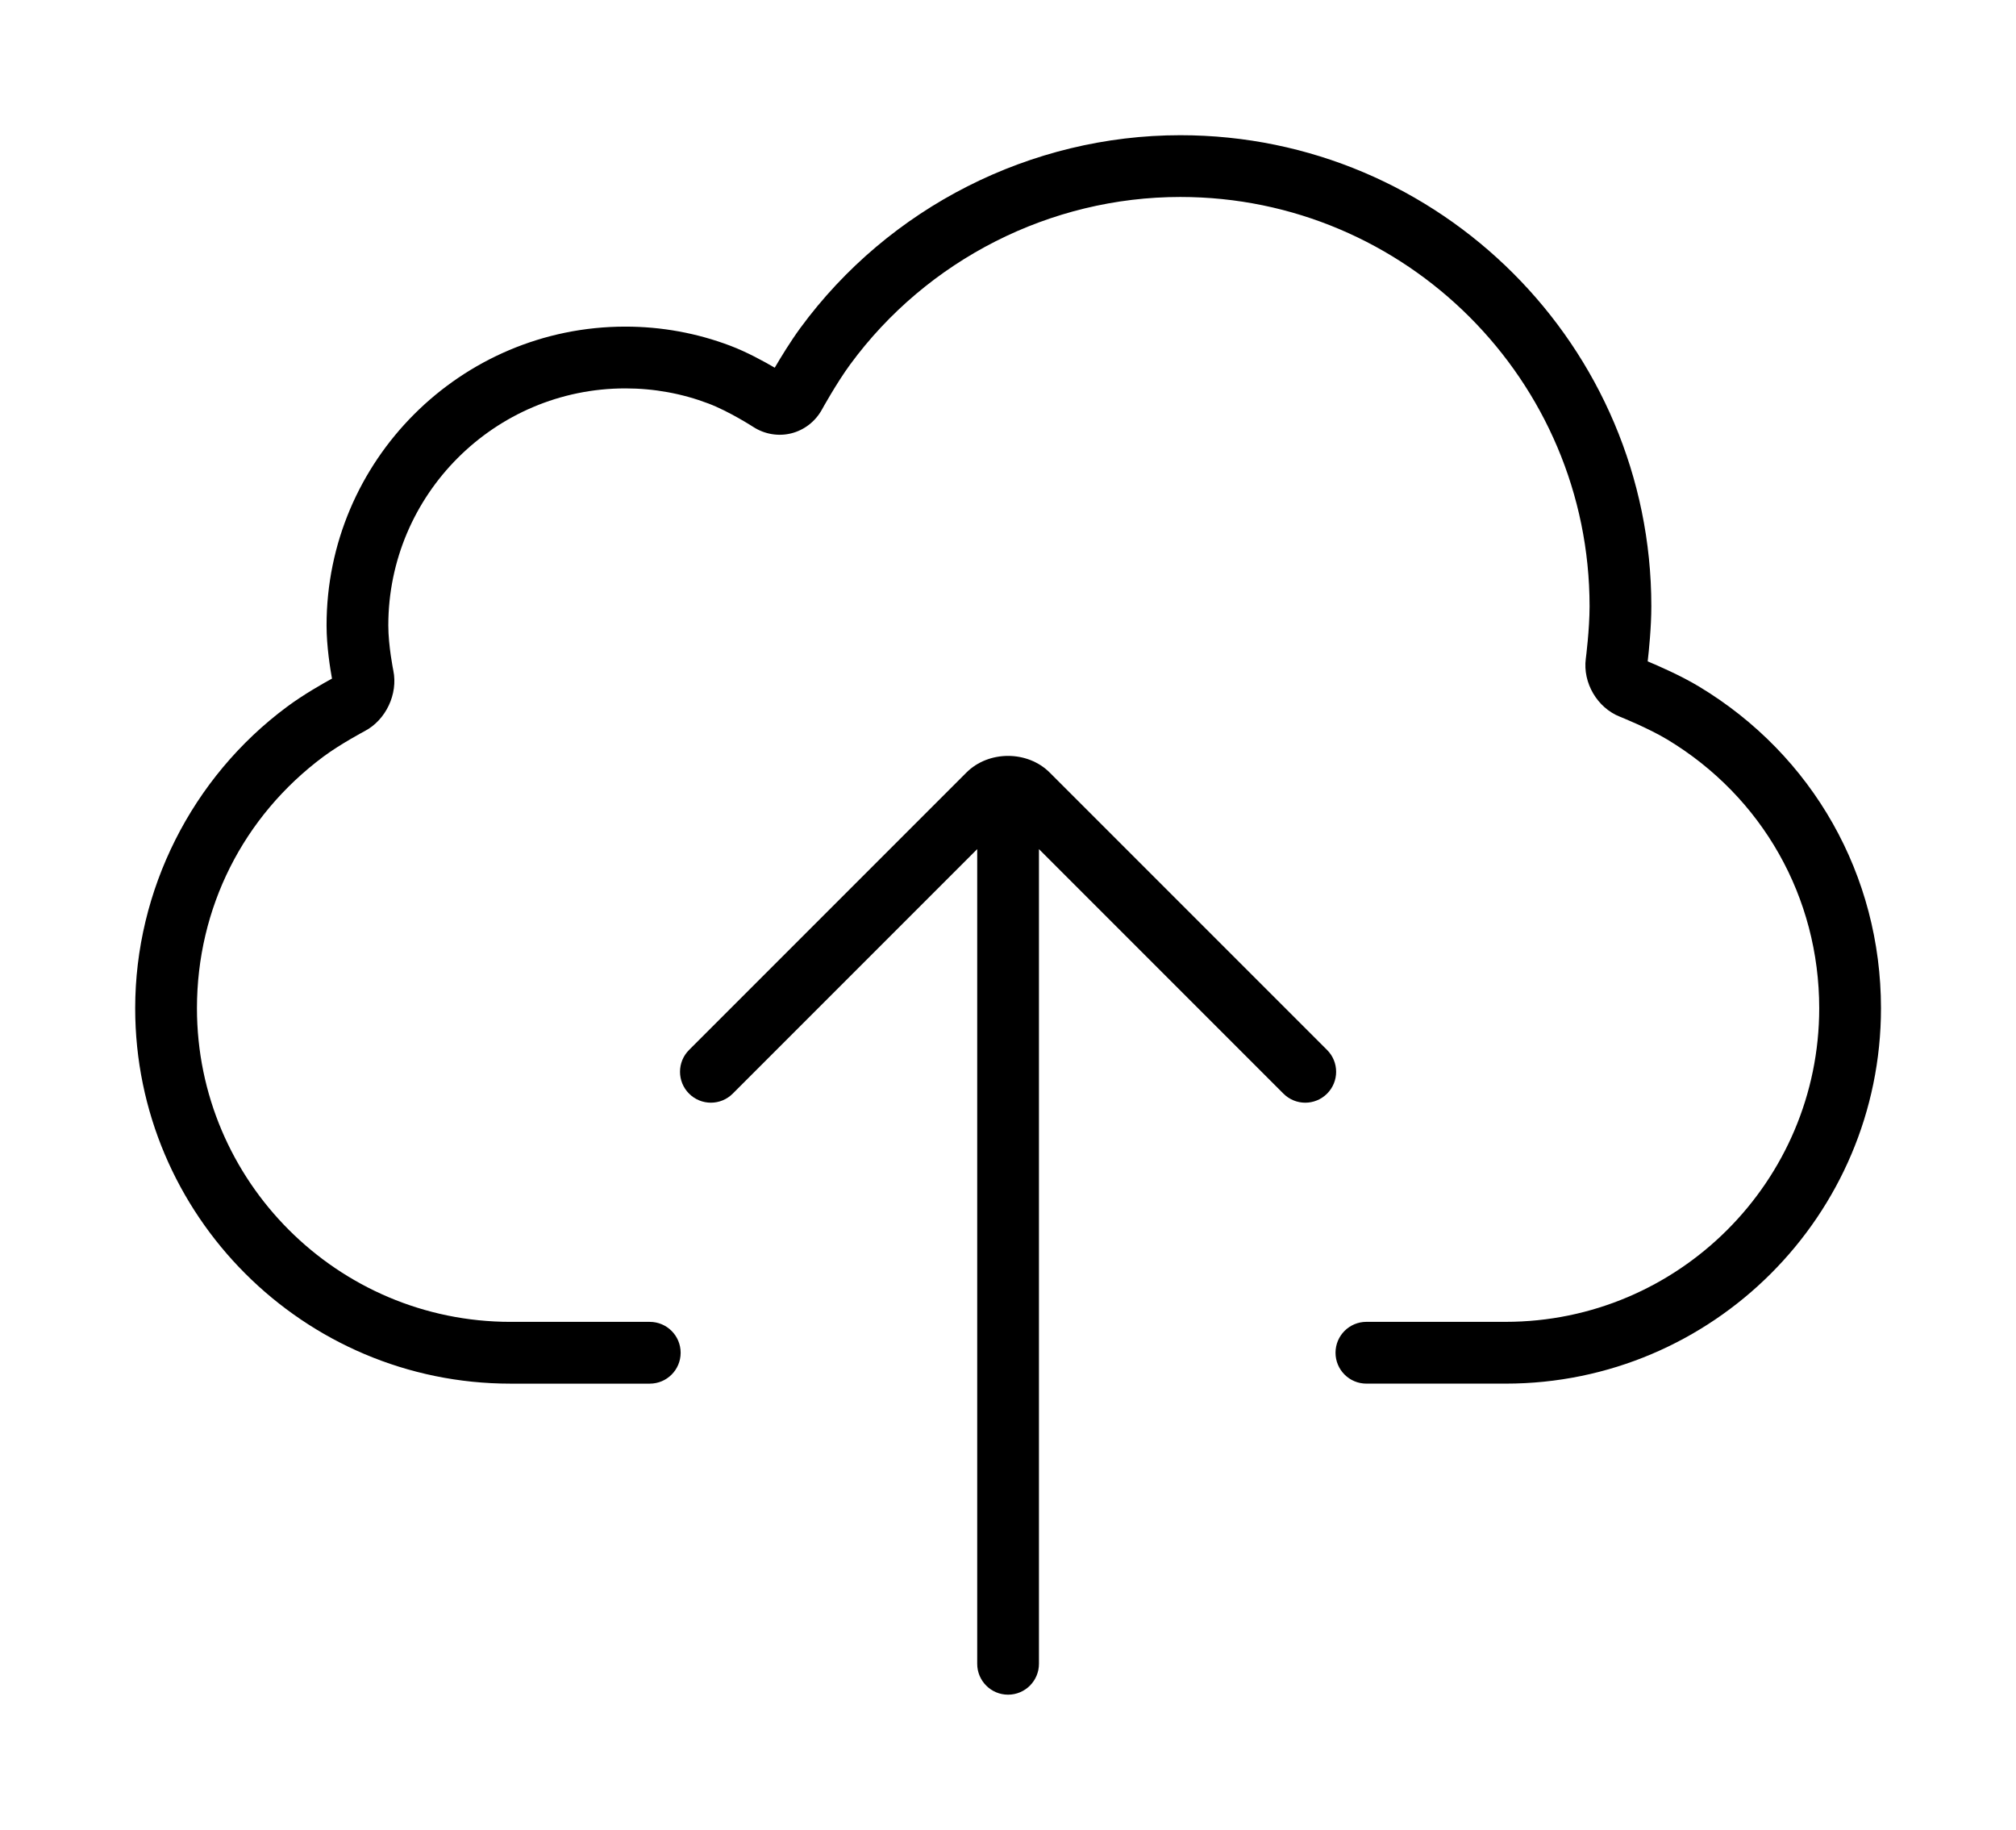
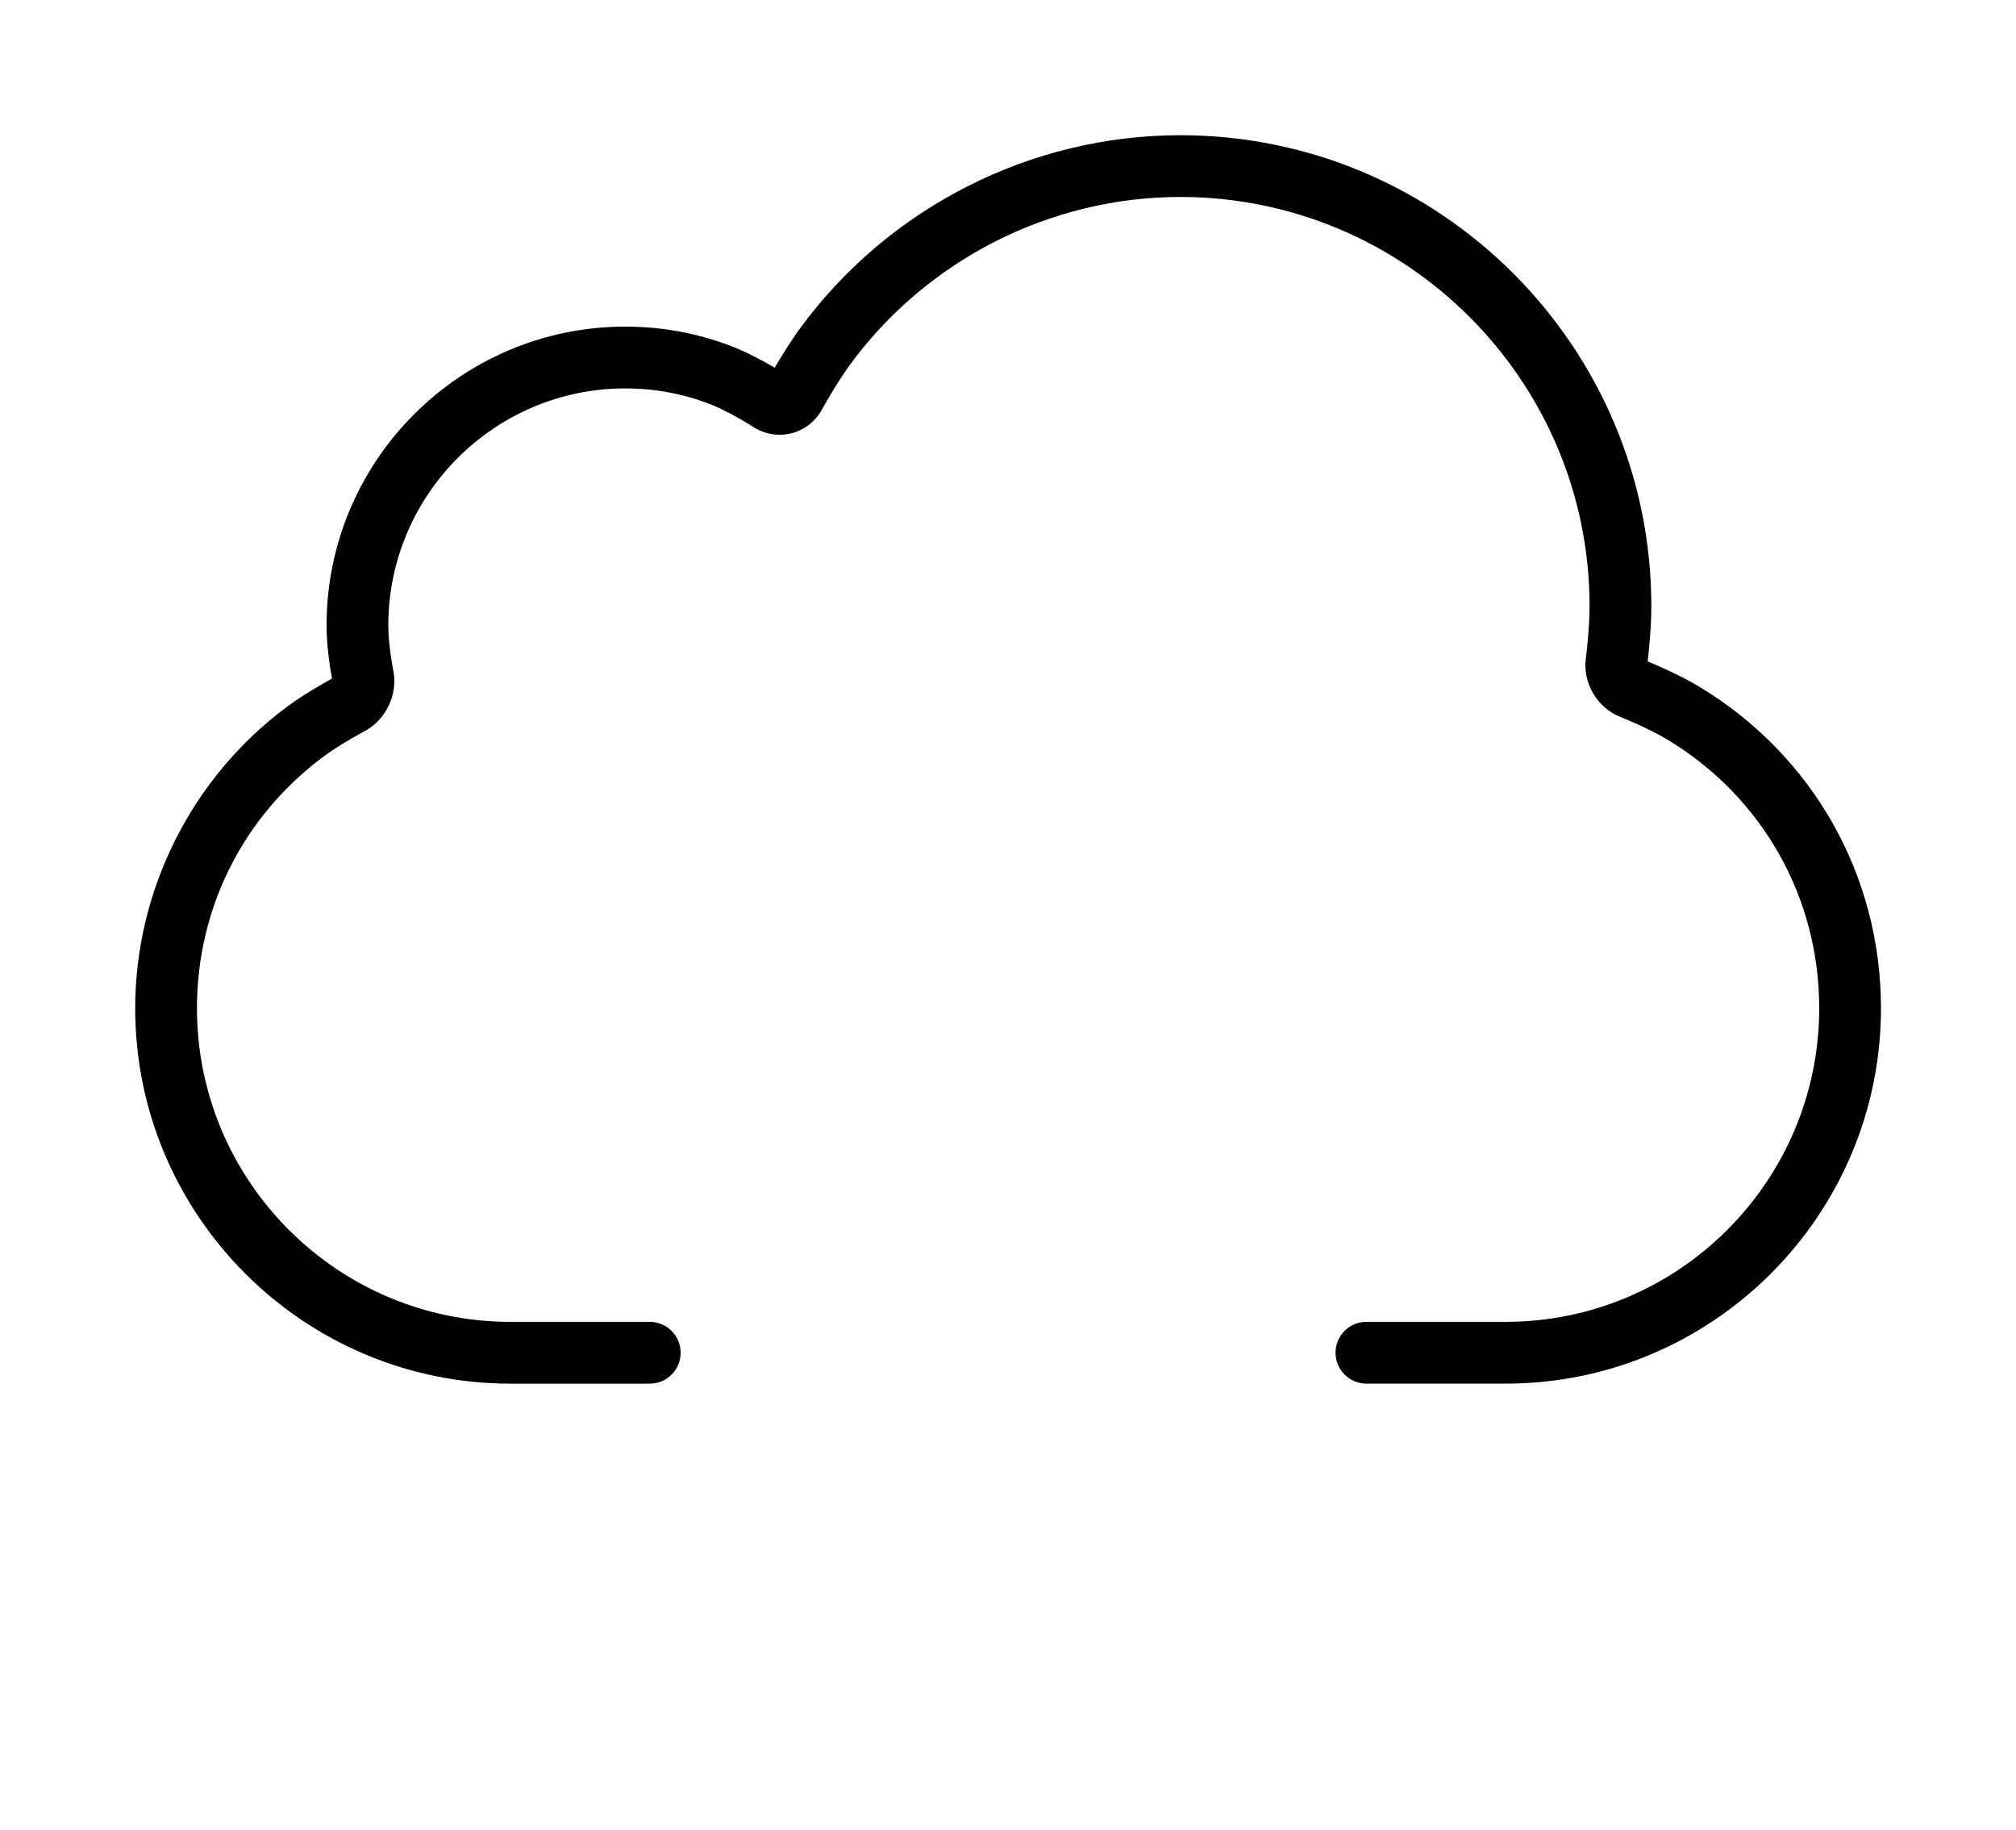
<svg xmlns="http://www.w3.org/2000/svg" xmlns:ns1="http://sodipodi.sourceforge.net/DTD/sodipodi-0.dtd" xmlns:ns2="http://www.inkscape.org/namespaces/inkscape" version="1.1" x="0px" y="0px" viewBox="0 0 149.141 135.341" enable-background="new 0 0 100 100" xml:space="preserve" id="svg12" ns1:docname="noun_411593_cc.svg" width="149.141" height="135.341" ns2:version="0.92.2 5c3e80d, 2017-08-06">
  <defs id="defs16" />
  <ns1:namedview pagecolor="#ffffff" bordercolor="#666666" borderopacity="1" objecttolerance="10" gridtolerance="10" guidetolerance="10" ns2:pageopacity="0" ns2:pageshadow="2" ns2:window-width="640" ns2:window-height="480" id="namedview14" showgrid="false" fit-margin-top="10" fit-margin-left="10" fit-margin-right="10" fit-margin-bottom="10" ns2:zoom="1.888" ns2:cx="55" ns2:cy="72.648623" ns2:window-x="496" ns2:window-y="94" ns2:window-maximized="0" ns2:current-layer="svg12" />
  <g id="g6" transform="matrix(1.435,0,0,1.435,2.826,-4.073)">
    <path d="m 85.631,38.233 c -0.942,-0.569 -2.136,-1.087 -2.657,-1.304 0.061,-0.535 0.188,-1.758 0.188,-2.84 0,-13.39 -10.894,-24.281 -24.283,-24.281 -7.702,0 -15.025,3.716 -19.589,9.937 -0.498,0.681 -0.997,1.496 -1.319,2.047 -0.569,-0.332 -1.445,-0.812 -2.285,-1.13 -1.729,-0.655 -3.55,-0.988 -5.417,-0.988 -8.493,0 -15.403,6.909 -15.403,15.401 0,1.093 0.192,2.258 0.28,2.742 -0.438,0.238 -1.488,0.832 -2.332,1.462 C 7.92,42.915 5,48.722 5,54.809 c 0,10.67 8.681,19.35 19.351,19.35 h 7.176 c 0.88,0 1.593,-0.712 1.593,-1.592 0,-0.881 -0.713,-1.593 -1.593,-1.593 h -7.176 c -8.915,0 -16.167,-7.251 -16.167,-16.165 0,-5.162 2.38,-9.891 6.528,-12.977 0.873,-0.648 2.109,-1.302 2.116,-1.307 1.095,-0.57 1.73,-1.915 1.479,-3.127 -0.002,-0.013 -0.258,-1.262 -0.258,-2.323 0,-6.736 5.482,-12.217 12.22,-12.217 1.479,0 2.921,0.262 4.287,0.781 1.055,0.399 2.298,1.198 2.309,1.206 0.581,0.376 1.294,0.497 1.958,0.33 0.667,-0.166 1.24,-0.611 1.577,-1.219 0.007,-0.014 0.757,-1.373 1.458,-2.329 3.967,-5.407 10.329,-8.636 17.021,-8.636 11.635,0 21.099,9.464 21.099,21.098 0,1.193 -0.191,2.684 -0.194,2.697 -0.165,1.253 0.595,2.54 1.762,2.997 0.014,0.005 1.455,0.582 2.442,1.176 4.902,2.956 7.829,8.133 7.829,13.849 0,8.914 -7.252,16.165 -16.167,16.165 h -7.176 c -0.88,0 -1.593,0.712 -1.593,1.593 0,0.88 0.713,1.592 1.593,1.592 h 7.176 c 10.67,0 19.351,-8.68 19.351,-19.35 C 95,47.968 91.498,41.771 85.631,38.233 Z" id="path2" ns2:connector-curvature="0" />
-     <path d="m 50,90.191 c 0.879,0 1.592,-0.714 1.592,-1.592 V 46.606 L 64.195,59.21 c 0.312,0.311 0.719,0.467 1.125,0.467 0.407,0 0.815,-0.156 1.126,-0.467 0.622,-0.622 0.622,-1.63 0,-2.251 L 52.149,42.663 C 51.004,41.515 48.995,41.515 47.851,42.661 L 33.554,56.959 c -0.622,0.621 -0.622,1.629 0,2.251 0.621,0.622 1.63,0.622 2.251,0 L 48.409,46.606 V 88.6 c -10e-4,0.878 0.712,1.591 1.591,1.591 z" id="path4" ns2:connector-curvature="0" />
  </g>
</svg>